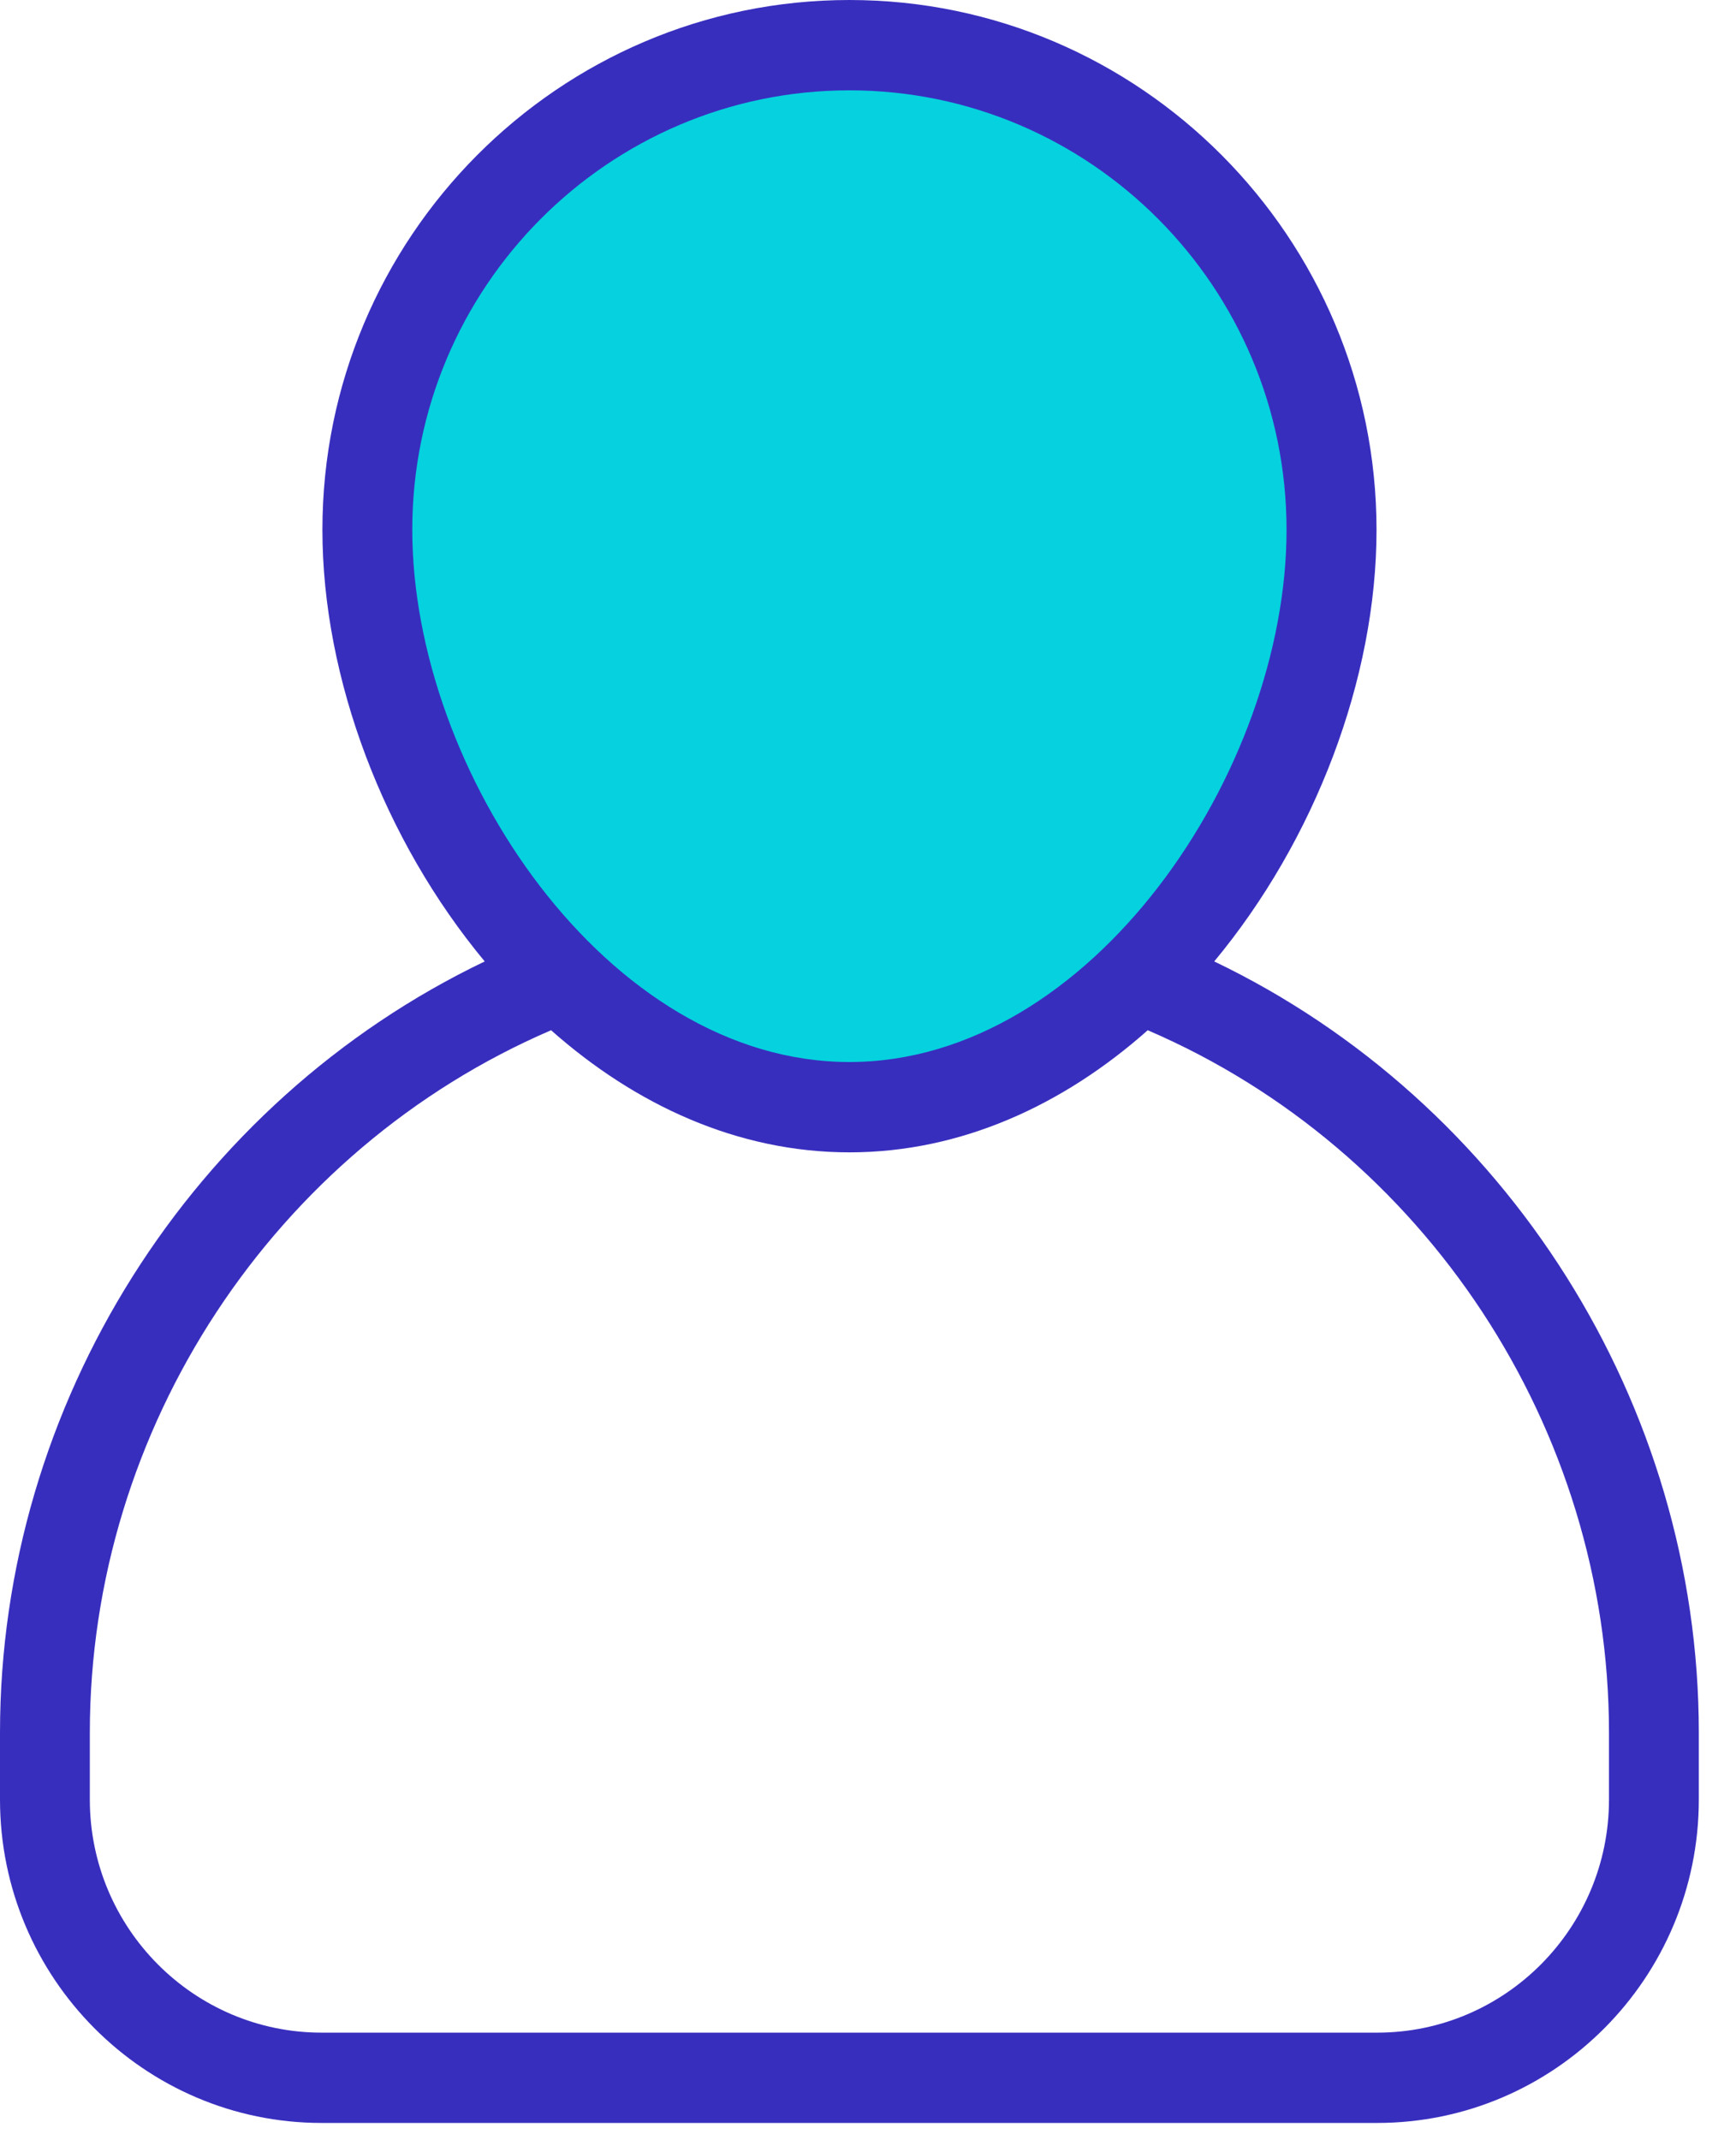
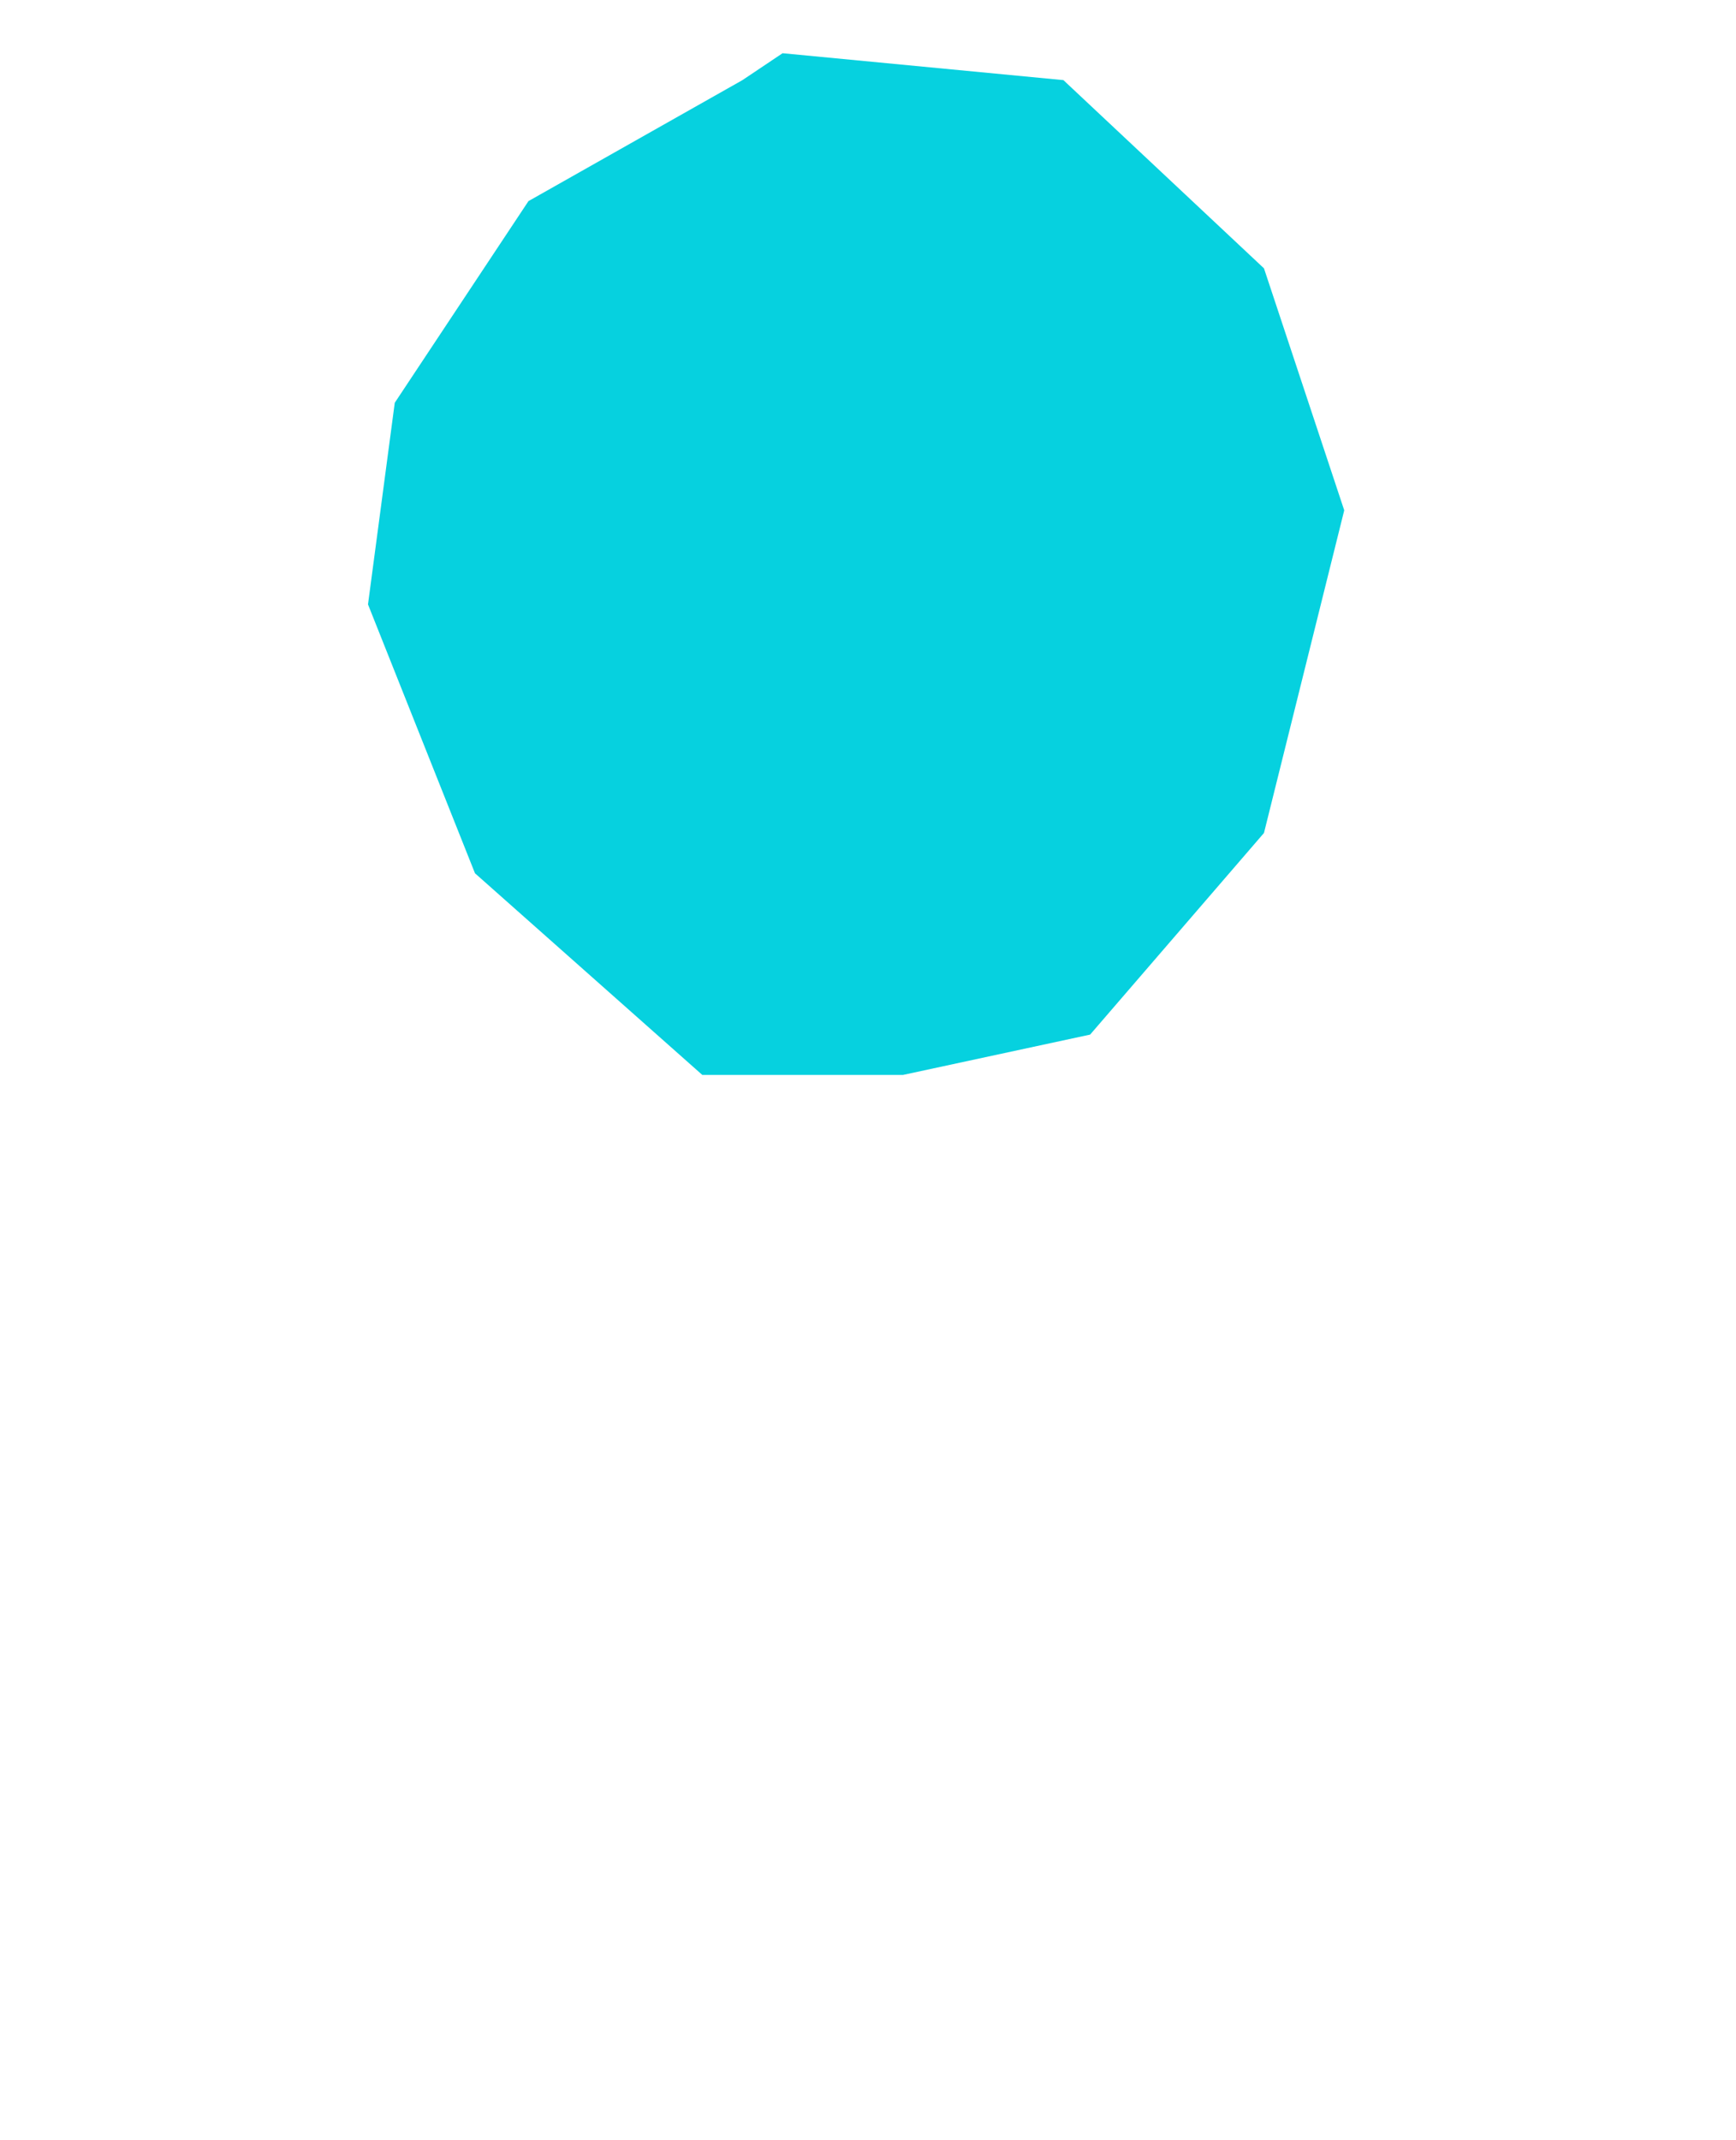
<svg xmlns="http://www.w3.org/2000/svg" width="43" height="53" viewBox="0 0 43 53" fill="none">
  <path d="M13.09 4.98L18.39 1.984L19.384 1.318L26.34 1.984L31.308 6.645L33.296 12.637L31.308 20.627L27.002 25.62L22.365 26.619H17.396L11.765 21.625L9.115 14.967L9.778 9.974L13.09 4.98Z" fill="#06D1DF" />
-   <path d="M30.076 23.808C32.567 20.809 34.096 16.808 34.096 13.119C34.093 5.885 28.237 0 21.04 0C13.842 0 7.986 5.885 7.986 13.119C7.986 16.809 9.512 20.807 12.006 23.808C4.762 27.282 0 34.762 0 42.906V44.562C0 48.98 3.574 52.571 7.967 52.571H34.11C38.504 52.571 42.079 48.98 42.079 44.562V42.906C42.079 34.762 37.316 27.281 30.076 23.808H30.076ZM10.212 13.119C10.212 7.118 15.069 2.237 21.04 2.237C27.011 2.237 31.867 7.118 31.867 13.119C31.867 19.087 27.037 26.299 21.04 26.299C15.043 26.299 10.212 19.089 10.212 13.119ZM39.854 44.563C39.854 47.746 37.278 50.335 34.114 50.335H7.968C4.8 50.335 2.225 47.746 2.225 44.563V42.907C2.225 35.368 6.787 28.464 13.65 25.512C15.737 27.361 18.271 28.536 21.041 28.536C23.81 28.536 26.345 27.361 28.429 25.512C35.292 28.464 39.854 35.365 39.854 42.907V44.563Z" fill="#382EBE" />
</svg>